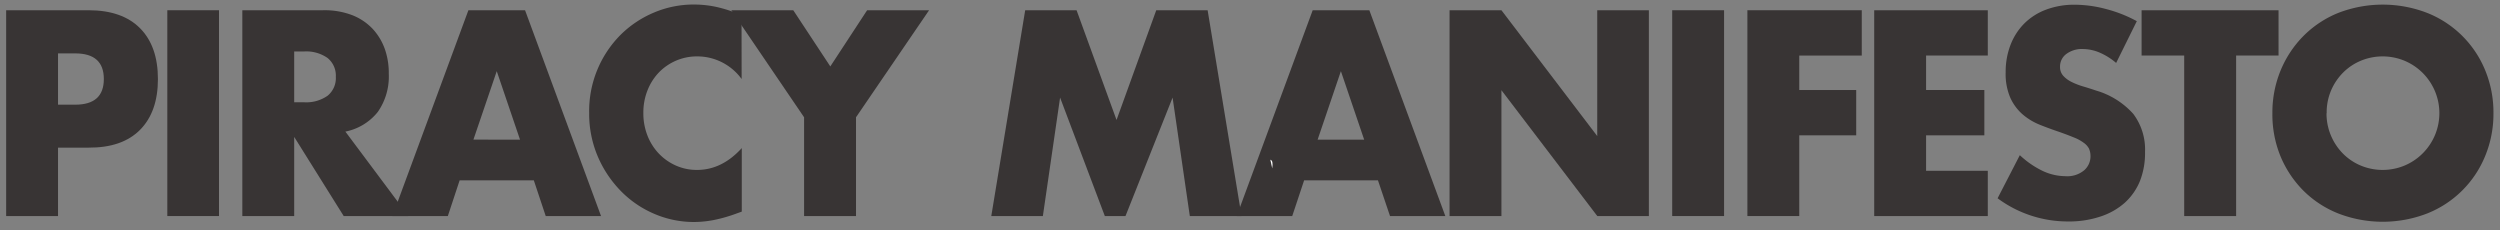
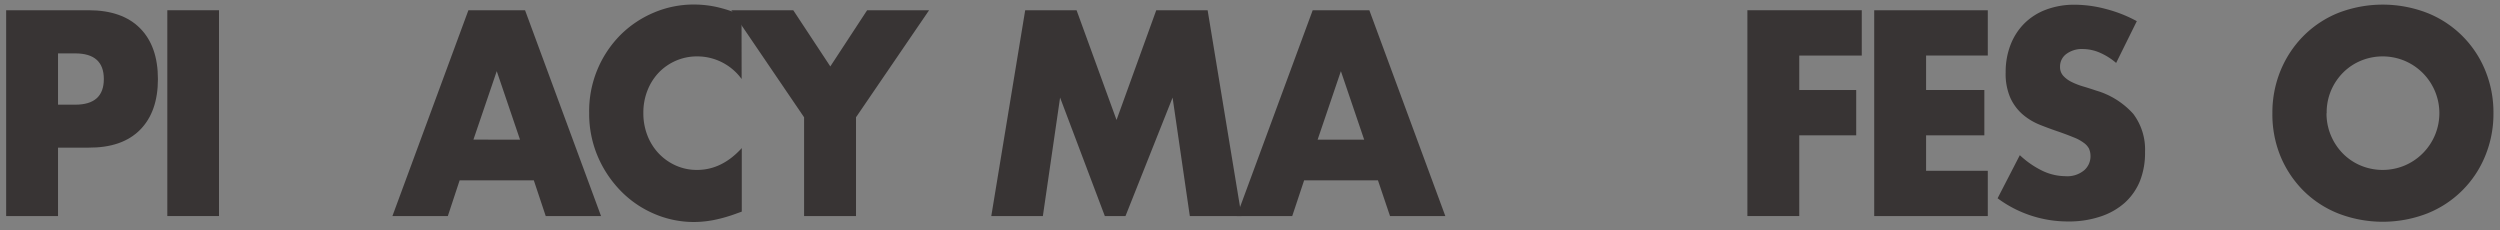
<svg xmlns="http://www.w3.org/2000/svg" id="Layer_1" data-name="Layer 1" viewBox="0 0 508 46.8">
  <rect x="0" y="0" width="508" height="46.8" fill="#808080" stroke="none" />
  <defs>
    <style>.cls-1{isolation:isolate;}.cls-2{fill:#383434;}.cls-3{fill:#fff;}</style>
  </defs>
  <title>Artboard 1</title>
  <g class="cls-1">
    <g class="cls-1">
      <path class="cls-2" d="M11.79,43.9H1.25V2.08H18q6.83,0,10.46,3.66t3.63,10.32q0,6.66-3.63,10.32T18,30H11.79Zm0-22.63h3.5q5.81,0,5.81-5.21t-5.81-5.21h-3.5Z" />
      <path class="cls-2" d="M44.5,2.08V43.9H34V2.08Z" />
-       <path class="cls-2" d="M83,43.9H69.84L59.78,27.82V43.9H49.24V2.08H65.65a15.68,15.68,0,0,1,5.92,1,11.45,11.45,0,0,1,4.17,2.8A11.9,11.9,0,0,1,78.21,10,14.71,14.71,0,0,1,79,15a12.54,12.54,0,0,1-2.23,7.74,11.18,11.18,0,0,1-6.59,4ZM59.78,20.78h2a7.52,7.52,0,0,0,4.79-1.33,4.61,4.61,0,0,0,1.67-3.83,4.61,4.61,0,0,0-1.67-3.83,7.52,7.52,0,0,0-4.79-1.33h-2Z" />
      <path class="cls-2" d="M108.47,36.64H93.4L91,43.9H79.74L95.18,2.08h11.51L122.13,43.9H110.89Zm-2.8-8.26-4.73-13.92L96.2,28.37Z" />
      <path class="cls-2" d="M150.7,16.06a11.14,11.14,0,0,0-9-4.6,10.74,10.74,0,0,0-7.85,3.3,11.15,11.15,0,0,0-2.29,3.63,12.24,12.24,0,0,0-.83,4.55,12.39,12.39,0,0,0,.83,4.6,11.21,11.21,0,0,0,2.31,3.66,10.84,10.84,0,0,0,3.47,2.44,10.44,10.44,0,0,0,4.3.89q5.06,0,9.09-4.44V43l-1.08.39a30.49,30.49,0,0,1-4.52,1.3,21.26,21.26,0,0,1-4.14.42,20.34,20.34,0,0,1-8-1.64,21,21,0,0,1-6.78-4.6,22.92,22.92,0,0,1-4.71-7,22.05,22.05,0,0,1-1.78-8.9A21.95,21.95,0,0,1,126.08,7.1a21.36,21.36,0,0,1,6.81-4.55A20.68,20.68,0,0,1,141,.92a21.63,21.63,0,0,1,4.76.53,28.31,28.31,0,0,1,4.92,1.64Z" />
      <path class="cls-2" d="M163.39,23.83,148.6,2.08h12.59l7.53,11.42L176.2,2.08h12.59L173.94,23.83V43.9H163.39Z" />
      <path class="cls-2" d="M201.43,43.9l6.89-41.82h10.44l8.12,22.3,8.07-22.3h10.44l6.89,41.82H241.77l-3.5-24.07L228.7,43.9h-4.2l-9.09-24.07-3.5,24.07Z" />
      <path class="cls-2" d="M280,36.64H265l-2.42,7.27H251.3L266.74,2.08h11.51L293.69,43.9H282.45Zm-2.8-8.26-4.73-13.92-4.73,13.92Z" />
-       <path class="cls-2" d="M294.55,43.9V2.08h10.54l19.47,25.57V2.08h10.49V43.9H324.57L305.09,18.33V43.9Z" />
-       <path class="cls-2" d="M350.33,2.08V43.9H339.79V2.08Z" />
      <path class="cls-2" d="M378.31,11.29h-12.7v7h11.57v9.21H365.61V43.9H355.07V2.08h23.24Z" />
      <path class="cls-2" d="M403.92,11.29H391.38v7h11.84v9.21H391.38V34.7h12.54V43.9H380.84V2.08h23.08Z" />
      <path class="cls-2" d="M430,12.79a13,13,0,0,0-3.44-2.14,8.91,8.91,0,0,0-3.34-.69,5.29,5.29,0,0,0-3.33,1,3.14,3.14,0,0,0-1.29,2.61,2.64,2.64,0,0,0,.65,1.83,5.63,5.63,0,0,0,1.69,1.25,14.15,14.15,0,0,0,2.37.92q1.32.39,2.61.83a16.22,16.22,0,0,1,7.56,4.74,12,12,0,0,1,2.39,7.74,15.47,15.47,0,0,1-1,5.82,12.15,12.15,0,0,1-3.07,4.46A14,14,0,0,1,426.81,44a20.06,20.06,0,0,1-6.64,1,23.93,23.93,0,0,1-14.26-4.71l4.52-8.76a18.28,18.28,0,0,0,4.68,3.22,11,11,0,0,0,4.57,1.05,5.35,5.35,0,0,0,3.85-1.22,3.76,3.76,0,0,0,1.26-2.77,3.84,3.84,0,0,0-.32-1.64A3.52,3.52,0,0,0,423.39,29a8.56,8.56,0,0,0-2-1.08q-1.21-.5-2.93-1.11-2-.67-4-1.47a12.5,12.5,0,0,1-3.5-2.13,9.88,9.88,0,0,1-2.47-3.36,12.18,12.18,0,0,1-.94-5.13,15.21,15.21,0,0,1,1-5.63,12.55,12.55,0,0,1,2.8-4.33,12.42,12.42,0,0,1,4.41-2.8,16.22,16.22,0,0,1,5.84-1,24.85,24.85,0,0,1,6.29.86A27.32,27.32,0,0,1,434.2,4.3Z" />
-       <path class="cls-2" d="M454.38,11.29V43.9H443.83V11.29h-8.66V2.08H463v9.21Z" />
      <path class="cls-2" d="M461.75,23a22.42,22.42,0,0,1,1.67-8.68,21.69,21.69,0,0,1,4.63-7,21.1,21.1,0,0,1,7.07-4.69,25.07,25.07,0,0,1,18.1,0A21.14,21.14,0,0,1,505,14.31,22.44,22.44,0,0,1,506.67,23,22.43,22.43,0,0,1,505,31.67a21.14,21.14,0,0,1-11.78,11.7,25.05,25.05,0,0,1-18.1,0A21.08,21.08,0,0,1,468,38.69a21.69,21.69,0,0,1-4.63-7A22.41,22.41,0,0,1,461.75,23Zm11,0a11.43,11.43,0,0,0,.92,4.6,11.6,11.6,0,0,0,2.47,3.66,11.13,11.13,0,0,0,3.63,2.41,11.61,11.61,0,0,0,8.77,0,11.55,11.55,0,0,0,0-21.35,11.61,11.61,0,0,0-8.77,0,11.16,11.16,0,0,0-3.63,2.41,11.64,11.64,0,0,0-2.47,3.66A11.43,11.43,0,0,0,472.78,23Z" />
    </g>
  </g>
-   <path class="cls-3" d="M258.13,32.45c.43.15.54.62.39,1.77Z" />
</svg>